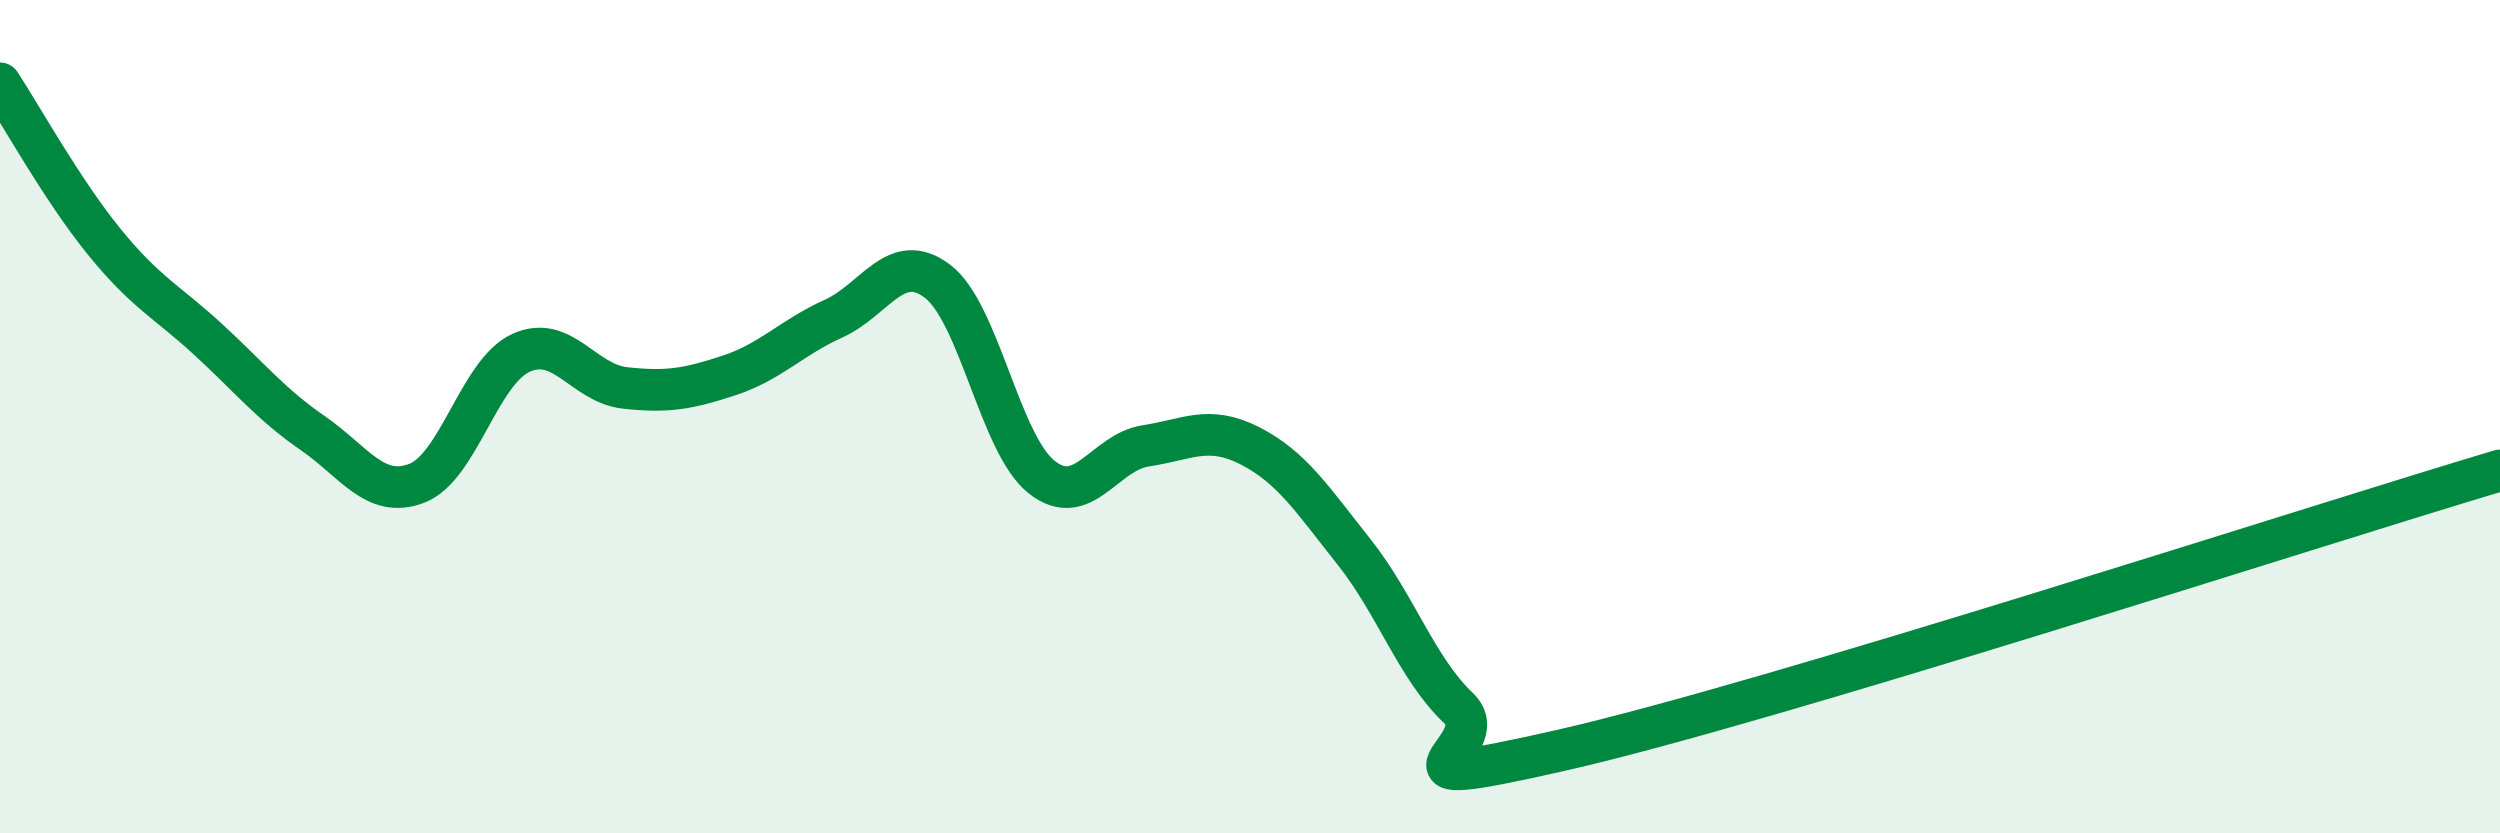
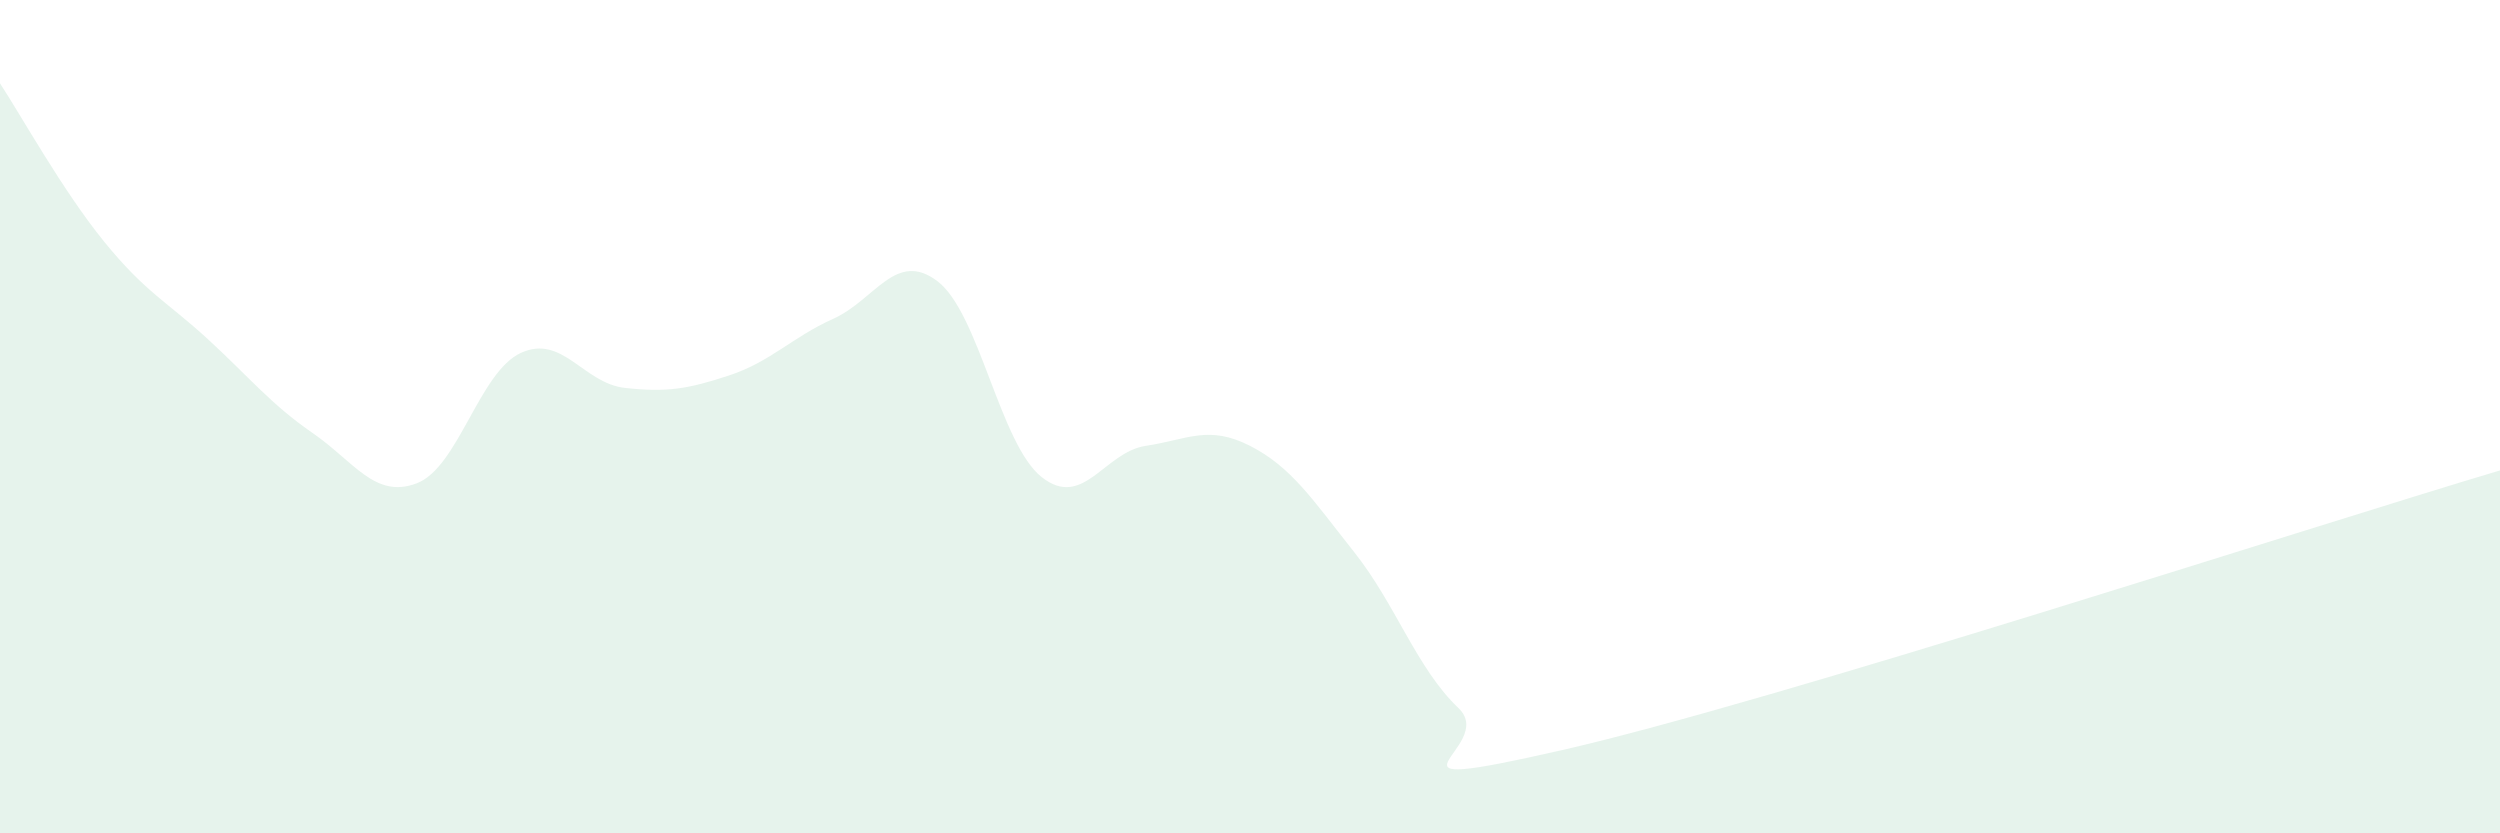
<svg xmlns="http://www.w3.org/2000/svg" width="60" height="20" viewBox="0 0 60 20">
  <path d="M 0,2 C 0.5,2.76 1.5,4.57 2.5,5.8 C 3.5,7.03 4,7.23 5,8.15 C 6,9.07 6.5,9.7 7.5,10.39 C 8.5,11.08 9,11.98 10,11.6 C 11,11.22 11.5,8.93 12.5,8.47 C 13.5,8.01 14,9.2 15,9.31 C 16,9.42 16.5,9.34 17.5,9.01 C 18.5,8.68 19,8.1 20,7.65 C 21,7.2 21.5,5.99 22.5,6.75 C 23.5,7.51 24,10.66 25,11.45 C 26,12.24 26.5,10.85 27.5,10.7 C 28.5,10.55 29,10.19 30,10.7 C 31,11.21 31.5,11.99 32.5,13.25 C 33.5,14.51 34,16.04 35,16.99 C 36,17.94 32.5,19.14 37.5,18 C 42.5,16.86 55.5,12.63 60,11.29L60 20L0 20Z" fill="#008740" opacity="0.1" stroke-linecap="round" stroke-linejoin="round" />
-   <path d="M 0,2 C 0.5,2.76 1.5,4.57 2.5,5.8 C 3.5,7.03 4,7.23 5,8.15 C 6,9.07 6.5,9.7 7.5,10.39 C 8.5,11.08 9,11.98 10,11.6 C 11,11.22 11.5,8.93 12.5,8.47 C 13.5,8.01 14,9.2 15,9.31 C 16,9.42 16.5,9.34 17.5,9.01 C 18.5,8.68 19,8.1 20,7.65 C 21,7.2 21.5,5.99 22.5,6.75 C 23.5,7.51 24,10.66 25,11.45 C 26,12.24 26.5,10.85 27.5,10.7 C 28.5,10.55 29,10.19 30,10.7 C 31,11.21 31.5,11.99 32.5,13.25 C 33.5,14.51 34,16.04 35,16.99 C 36,17.94 32.5,19.14 37.5,18 C 42.5,16.86 55.5,12.63 60,11.29" stroke="#008740" stroke-width="1" fill="none" stroke-linecap="round" stroke-linejoin="round" />
</svg>